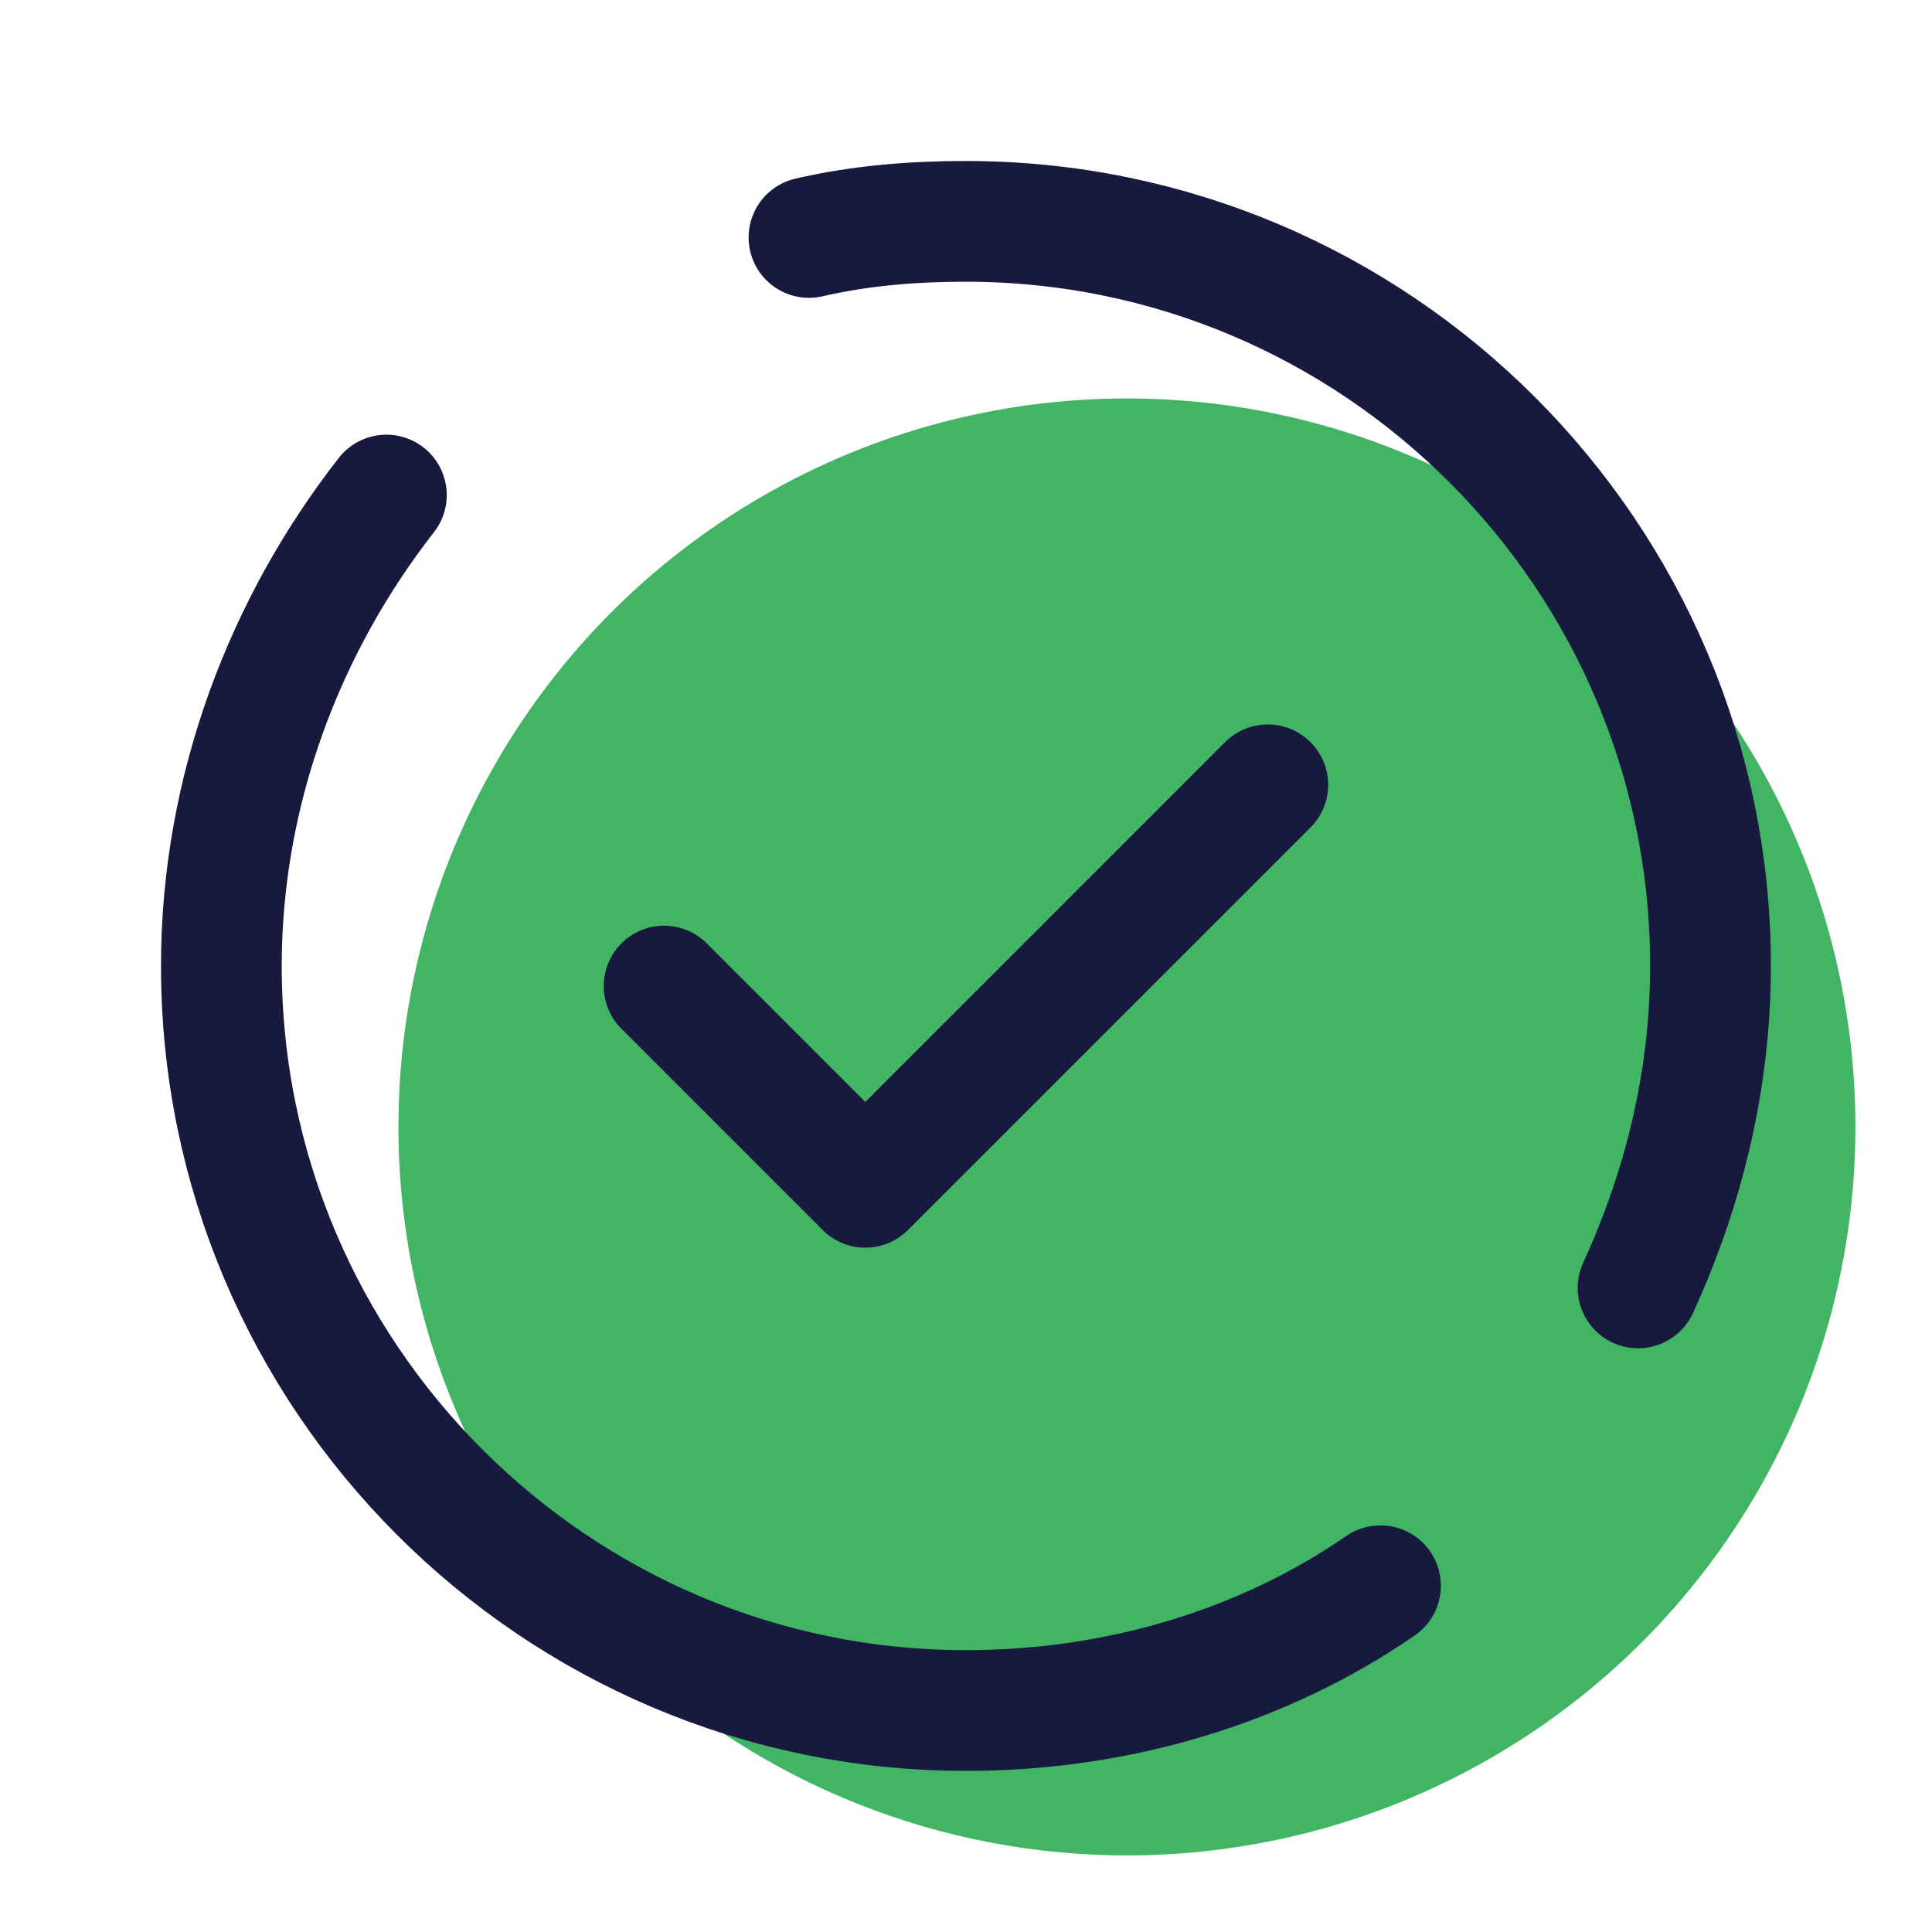
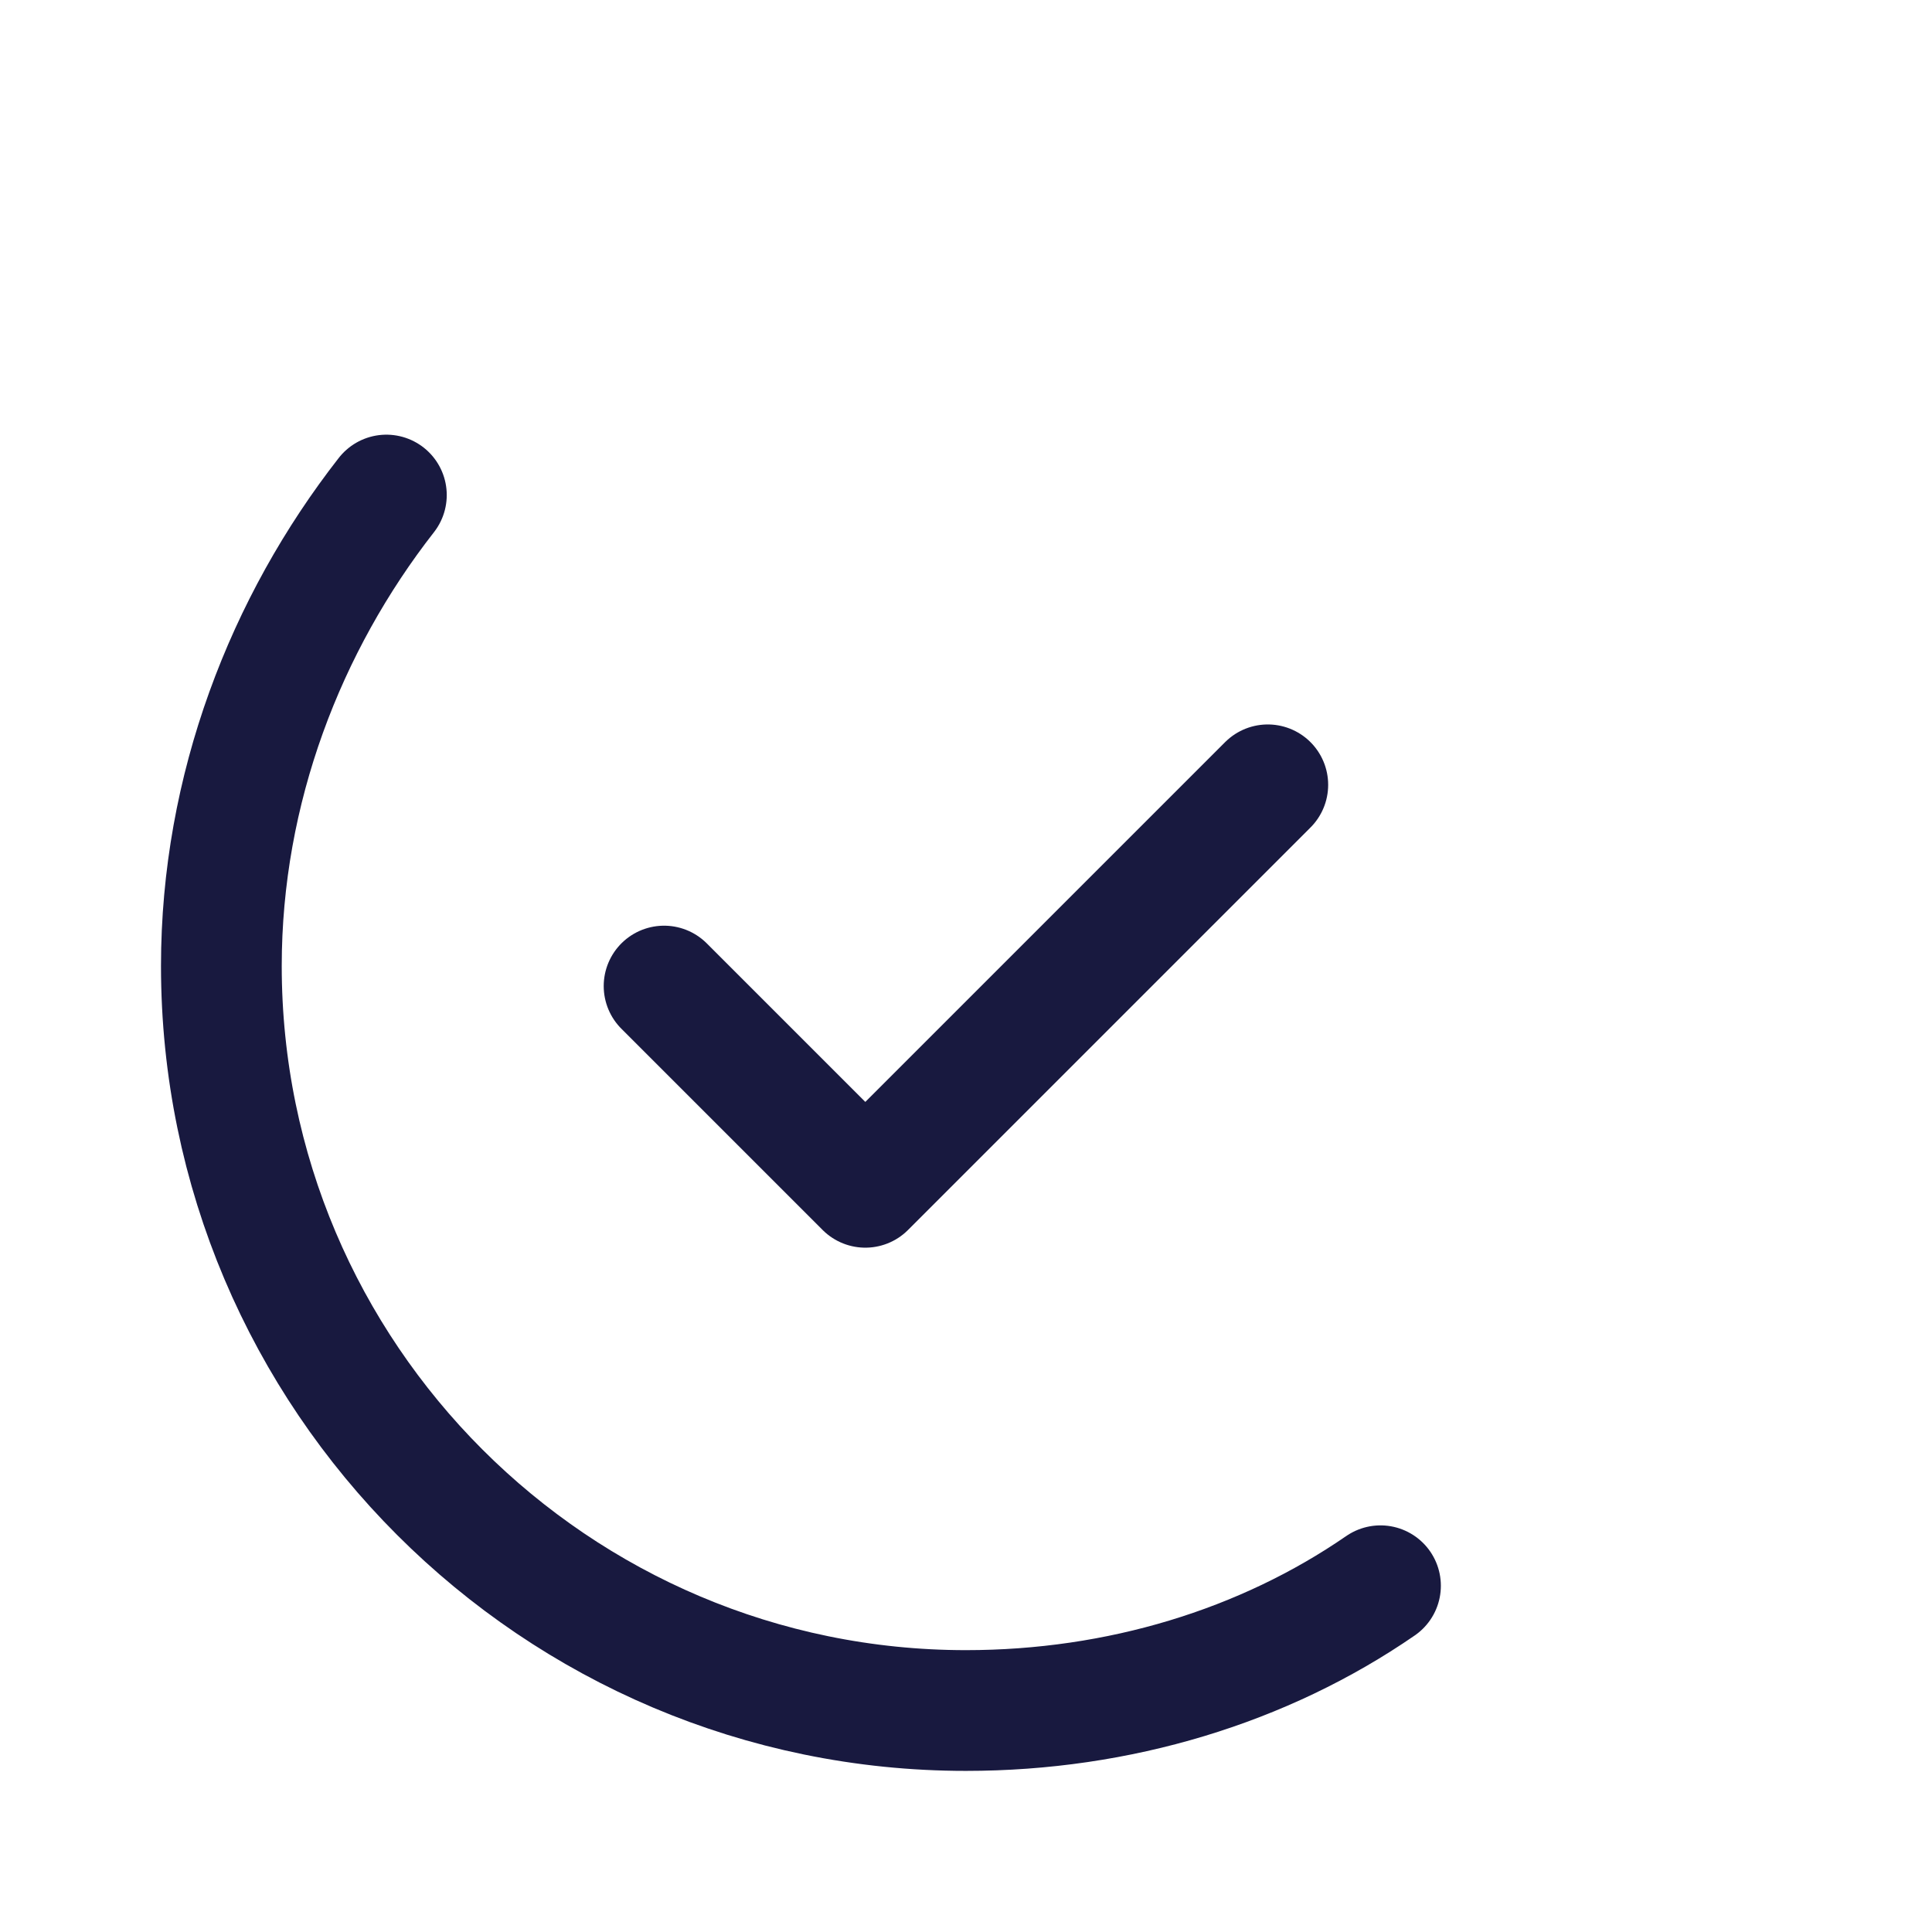
<svg xmlns="http://www.w3.org/2000/svg" viewBox="0,0,256,256" width="144px" height="144px" fill-rule="nonzero">
  <g fill="none" fill-rule="nonzero" stroke="none" stroke-width="none" stroke-linecap="none" stroke-linejoin="none" stroke-miterlimit="10" stroke-dasharray="" stroke-dashoffset="0" font-family="none" font-weight="none" font-size="none" text-anchor="none" style="mix-blend-mode: normal">
    <g transform="scale(5.333,5.333)">
-       <circle cx="28" cy="28" r="18.1" fill="#41b563" stroke="none" stroke-width="1" stroke-linecap="butt" stroke-linejoin="miter" />
      <path d="M34.3,39.4c-2.9,2 -6.5,3.1 -10.3,3.1c-10.2,0 -18.5,-8.3 -18.5,-18.5c0,-4.4 1.6,-8.5 4.1,-11.7" fill="none" stroke="#18193f" stroke-width="3" stroke-linecap="round" stroke-linejoin="round" />
-       <path d="M20.1,5.9c1.3,-0.3 2.6,-0.4 3.9,-0.4c10.2,0 18.5,8.3 18.5,18.5c0,2.9 -0.7,5.6 -1.8,8" fill="none" stroke="#18193f" stroke-width="3" stroke-linecap="round" stroke-linejoin="round" />
      <path d="M16.5,24.5l5,5l10,-10" fill="none" stroke="#18193f" stroke-width="3" stroke-linecap="round" stroke-linejoin="round" />
    </g>
  </g>
</svg>